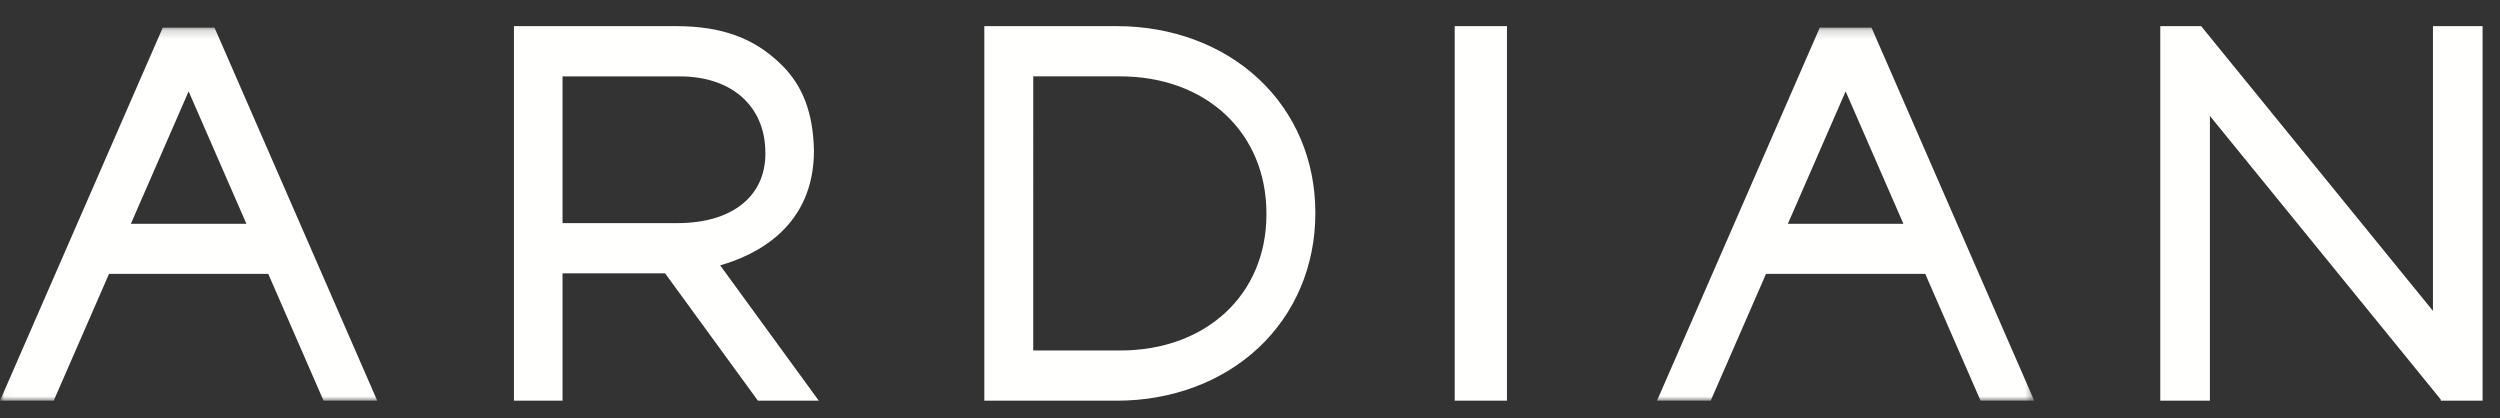
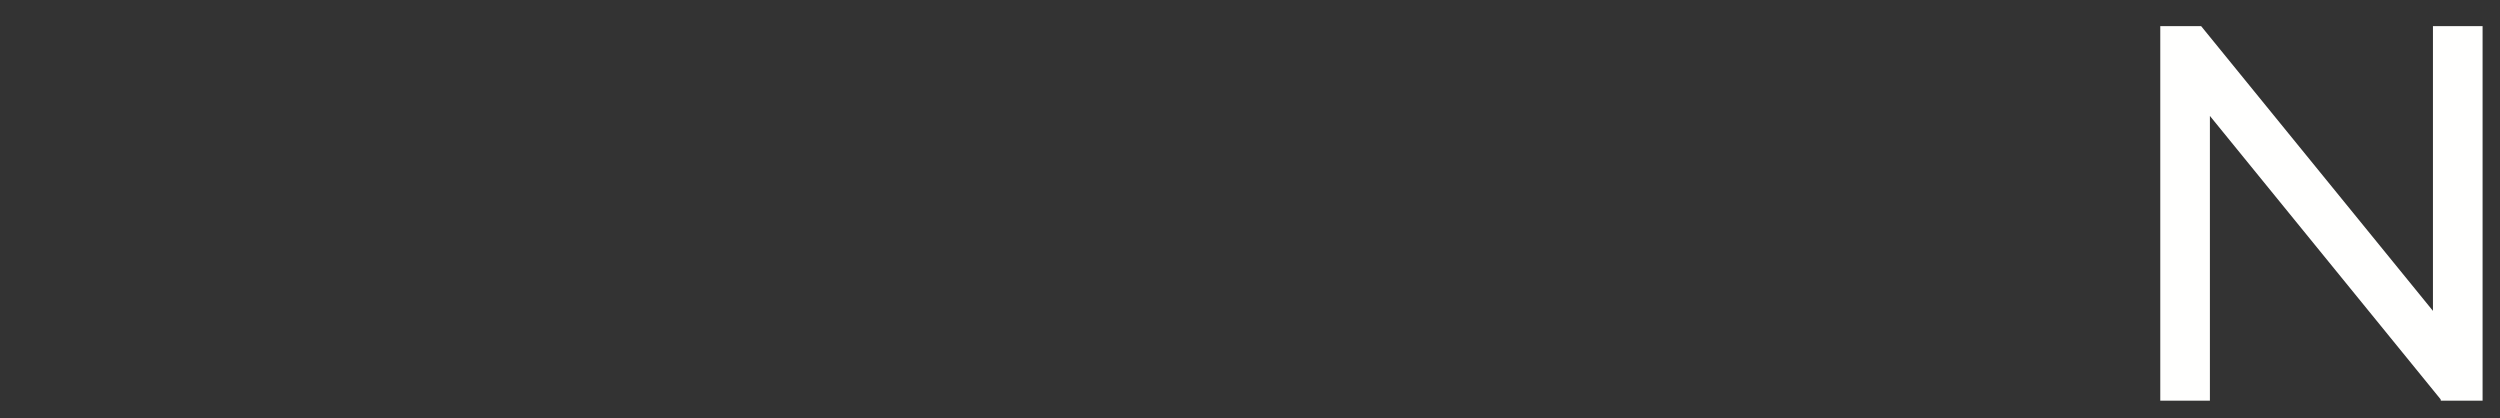
<svg xmlns="http://www.w3.org/2000/svg" xmlns:xlink="http://www.w3.org/1999/xlink" width="287" height="48" viewBox="0 0 287 48">
  <rect x="0" y="0" width="287" height="48" fill="#333333" stroke="none" />
  <defs>
    <path id="prefix__a" d="M0.034 0.17L233.534 0.17 233.534 43 0.034 43z" />
  </defs>
  <g fill="none" fill-rule="evenodd" transform="translate(0 3)">
-     <path fill="#FFFFFE" d="M167 43L173 43 173 0 167 0zM128.582 37.236h-9.965V5.766h9.965c9.893 0 16.803 6.471 16.803 15.735v.12c0 9.193-6.91 15.615-16.803 15.615zm15.891-31.198C140.29 2.145 134.506 0 128.183 0H113v43h15.183c6.323 0 12.107-2.157 16.29-6.072 4.21-3.941 6.527-9.42 6.527-15.427v-.12c0-5.975-2.318-11.424-6.527-15.343zM87.864 14.534v.122c0 4.908-3.861 7.958-10.078 7.958H64.58V5.771h13.482c5.956 0 9.802 3.44 9.802 8.763zm-5.189 12.928c4.197-1.195 10.766-4.459 10.766-13.174-.09-4.302-1.269-7.428-3.712-9.84C86.612 1.373 82.866 0 77.579 0H59v43h5.578V28.381h11.485l.291-.003L87.011 43H94L82.675 27.462z" />
    <mask id="prefix__b" fill="#fff">
      <use xlink:href="#prefix__a" />
    </mask>
-     <path fill="#FFFFFE" d="M218.512 22.694h-13.266L211.88 7.49l6.633 15.204zM214.85.17h-5.94L190.223 43h6.164l6.353-14.561h18.277L227.37 43h6.164L214.85.17zM28.288 22.694H15.022L21.654 7.49l6.634 15.204zM24.698.334L24.625.17h-5.94L0 43h6.164l6.351-14.561h18.28L37.144 43h6.164L24.698.334z" mask="url(#prefix__b)" />
    <path fill="#FFFFFE" d="M279.303 0L279.303 32.689 252.69 0 248 0 248 43 253.697 43 253.697 10.308 280.181 42.839 280.208 43 285 43 285 0 279.303 0" />
  </g>
</svg>